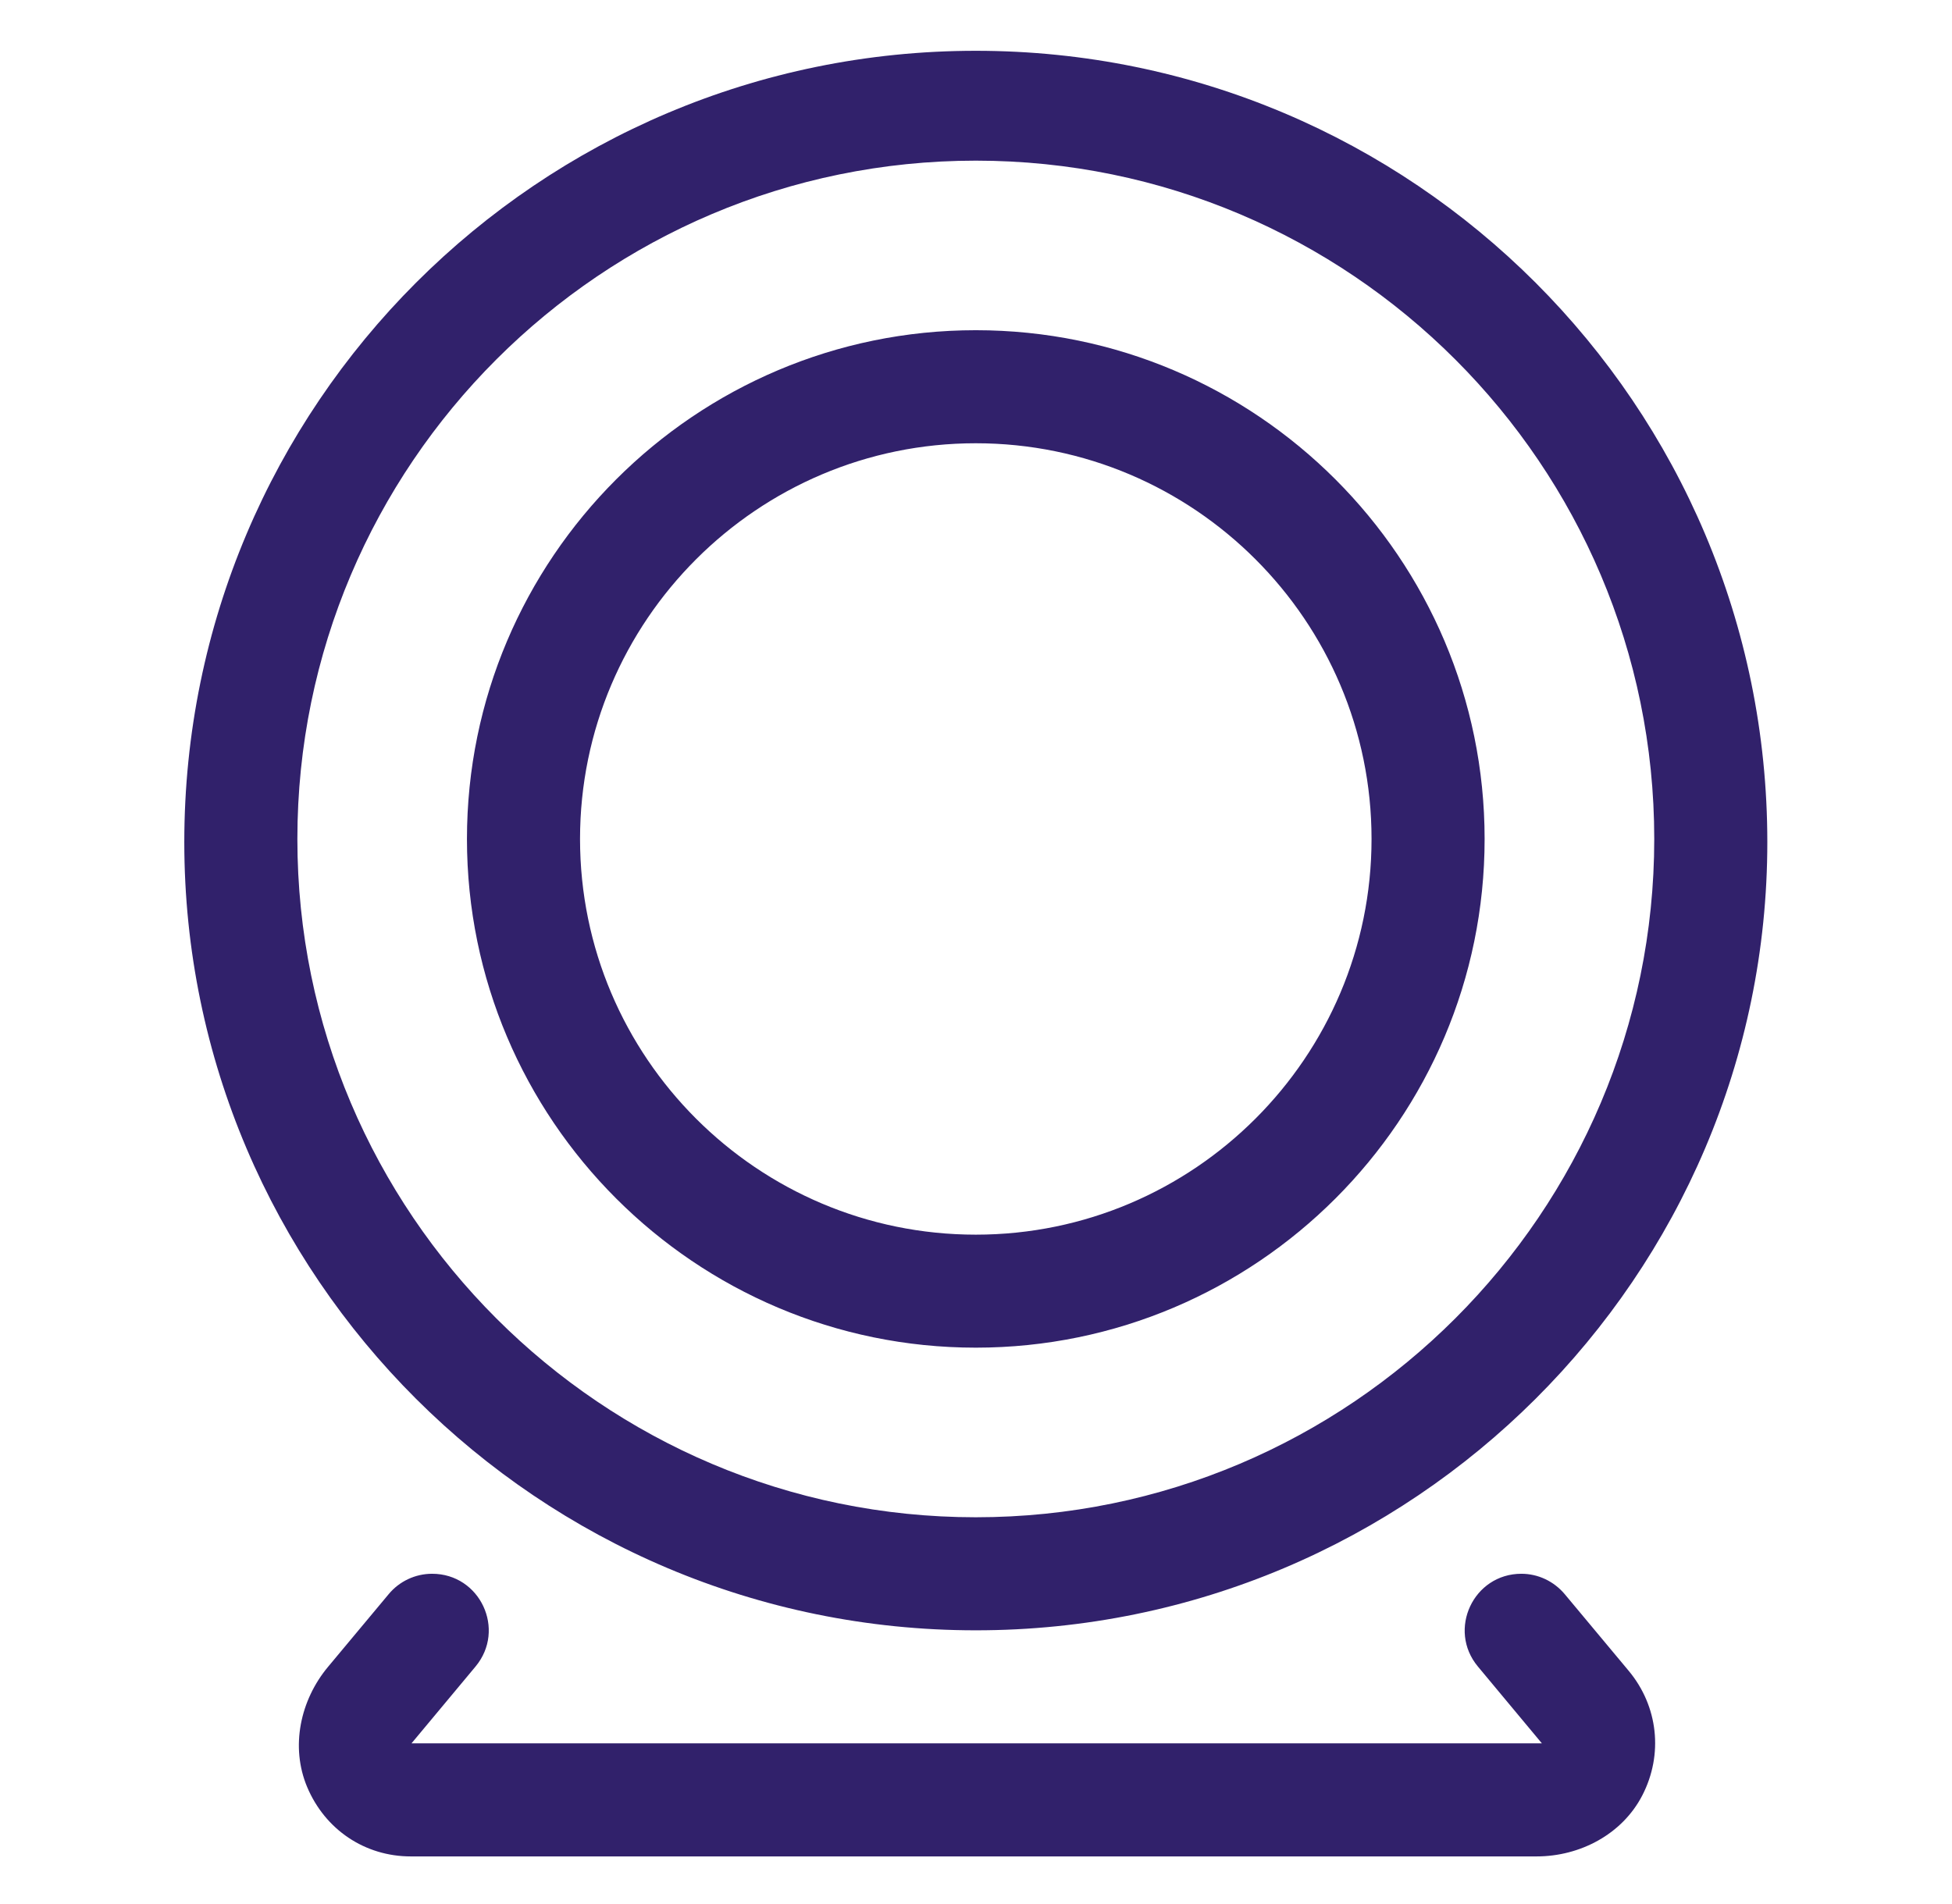
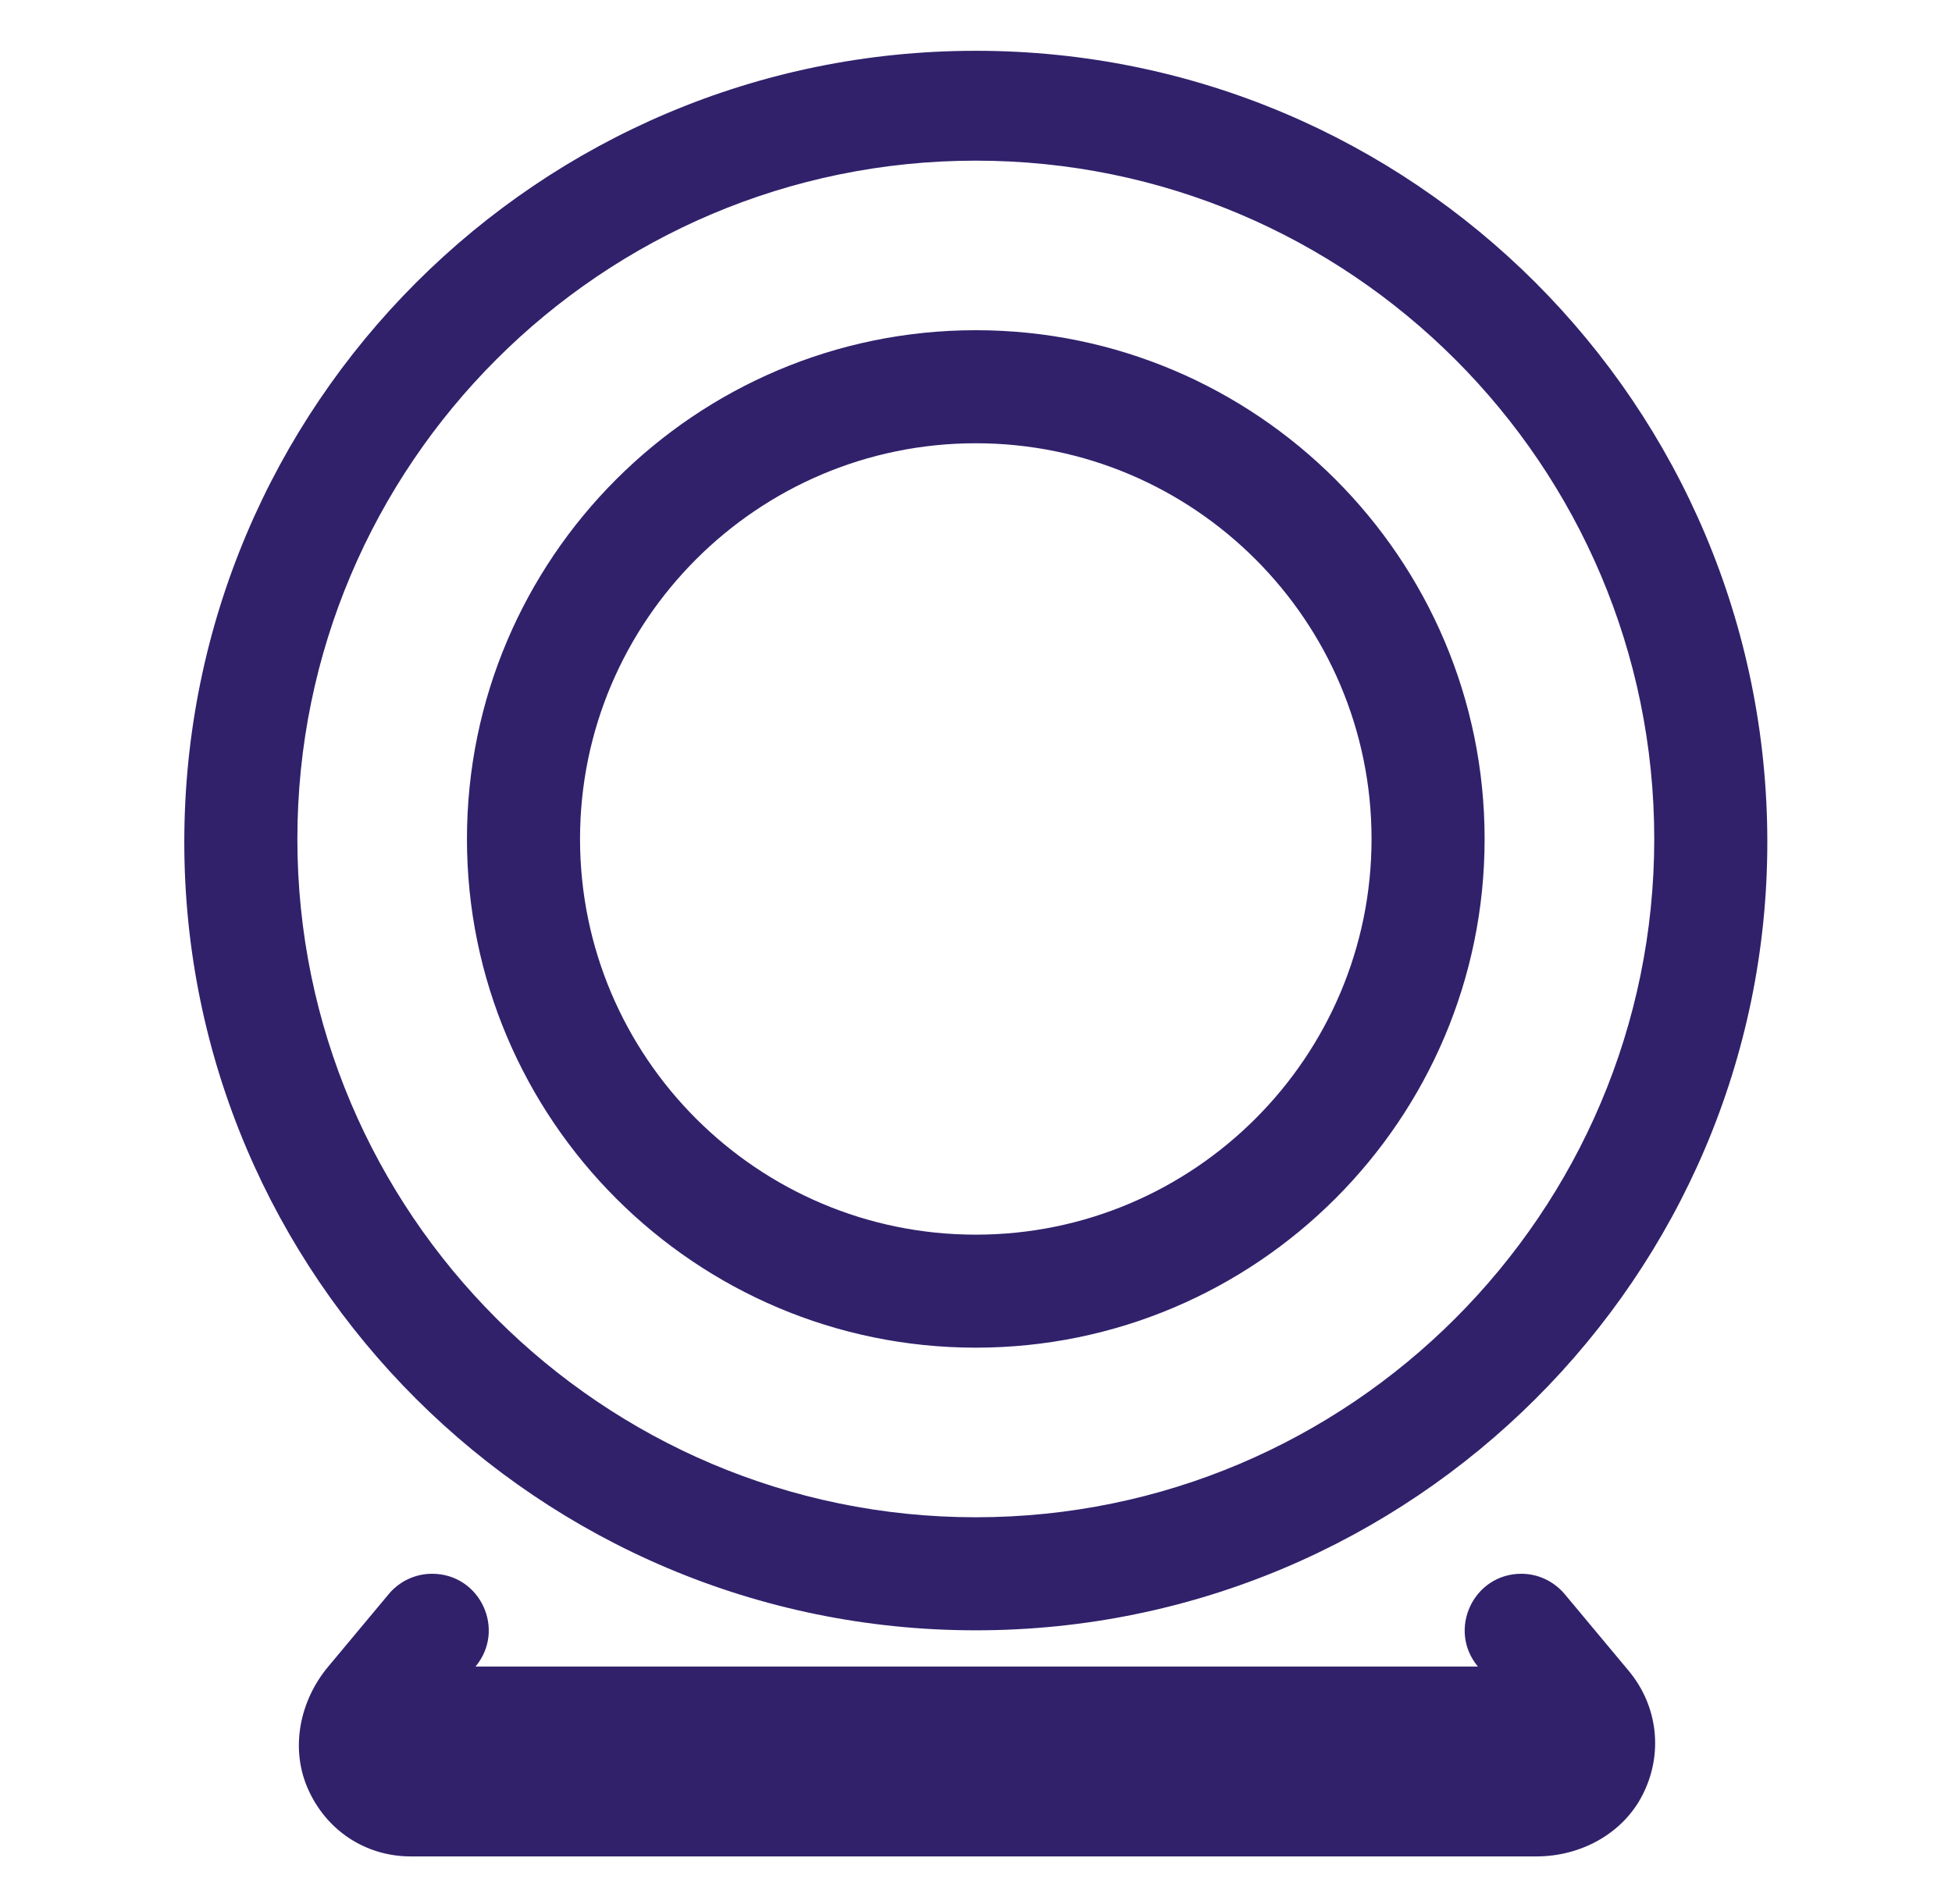
<svg xmlns="http://www.w3.org/2000/svg" width="41" height="40" viewBox="0 0 41 40" fill="none">
-   <path d="M32.868 33.493C32.638 33.218 32.304 33.062 31.955 33.062C30.948 33.062 30.397 34.237 31.042 35.011L32.386 36.625H8.643L9.988 35.011C10.634 34.235 10.084 33.062 9.076 33.062C8.724 33.062 8.389 33.219 8.164 33.49L6.891 35.016C6.305 35.719 6.097 36.697 6.451 37.541C6.828 38.437 7.663 39 8.628 39L32.274 39C33.19 39 34.075 38.532 34.495 37.718C34.94 36.855 34.827 35.844 34.211 35.103L32.868 33.493ZM20.496 34.25C29.677 34.25 37.121 26.806 37.121 17.692C37.121 8.511 29.677 1.067 20.496 1.067C11.315 1.067 3.871 8.511 3.871 17.692C3.871 26.806 11.315 34.25 20.496 34.25ZM20.496 3.375C28.355 3.375 34.746 9.767 34.746 17.625C34.746 25.483 28.353 31.875 20.496 31.875C12.638 31.875 6.246 25.483 6.246 17.625C6.246 9.767 12.636 3.375 20.496 3.375ZM20.496 28.312C26.389 28.312 31.183 23.519 31.183 17.625C31.183 11.731 26.389 6.937 20.496 6.937C14.603 6.937 9.808 11.732 9.808 17.625C9.808 23.518 14.603 28.312 20.496 28.312ZM20.496 9.312C25.079 9.312 28.808 13.042 28.808 17.625C28.808 22.208 25.079 25.938 20.496 25.938C15.913 25.938 12.183 22.212 12.183 17.625C12.183 13.038 15.916 9.312 20.496 9.312Z" fill="#31216B" />
+   <path d="M32.868 33.493C32.638 33.218 32.304 33.062 31.955 33.062C30.948 33.062 30.397 34.237 31.042 35.011H8.643L9.988 35.011C10.634 34.235 10.084 33.062 9.076 33.062C8.724 33.062 8.389 33.219 8.164 33.49L6.891 35.016C6.305 35.719 6.097 36.697 6.451 37.541C6.828 38.437 7.663 39 8.628 39L32.274 39C33.19 39 34.075 38.532 34.495 37.718C34.94 36.855 34.827 35.844 34.211 35.103L32.868 33.493ZM20.496 34.25C29.677 34.25 37.121 26.806 37.121 17.692C37.121 8.511 29.677 1.067 20.496 1.067C11.315 1.067 3.871 8.511 3.871 17.692C3.871 26.806 11.315 34.25 20.496 34.25ZM20.496 3.375C28.355 3.375 34.746 9.767 34.746 17.625C34.746 25.483 28.353 31.875 20.496 31.875C12.638 31.875 6.246 25.483 6.246 17.625C6.246 9.767 12.636 3.375 20.496 3.375ZM20.496 28.312C26.389 28.312 31.183 23.519 31.183 17.625C31.183 11.731 26.389 6.937 20.496 6.937C14.603 6.937 9.808 11.732 9.808 17.625C9.808 23.518 14.603 28.312 20.496 28.312ZM20.496 9.312C25.079 9.312 28.808 13.042 28.808 17.625C28.808 22.208 25.079 25.938 20.496 25.938C15.913 25.938 12.183 22.212 12.183 17.625C12.183 13.038 15.916 9.312 20.496 9.312Z" fill="#31216B" />
</svg>